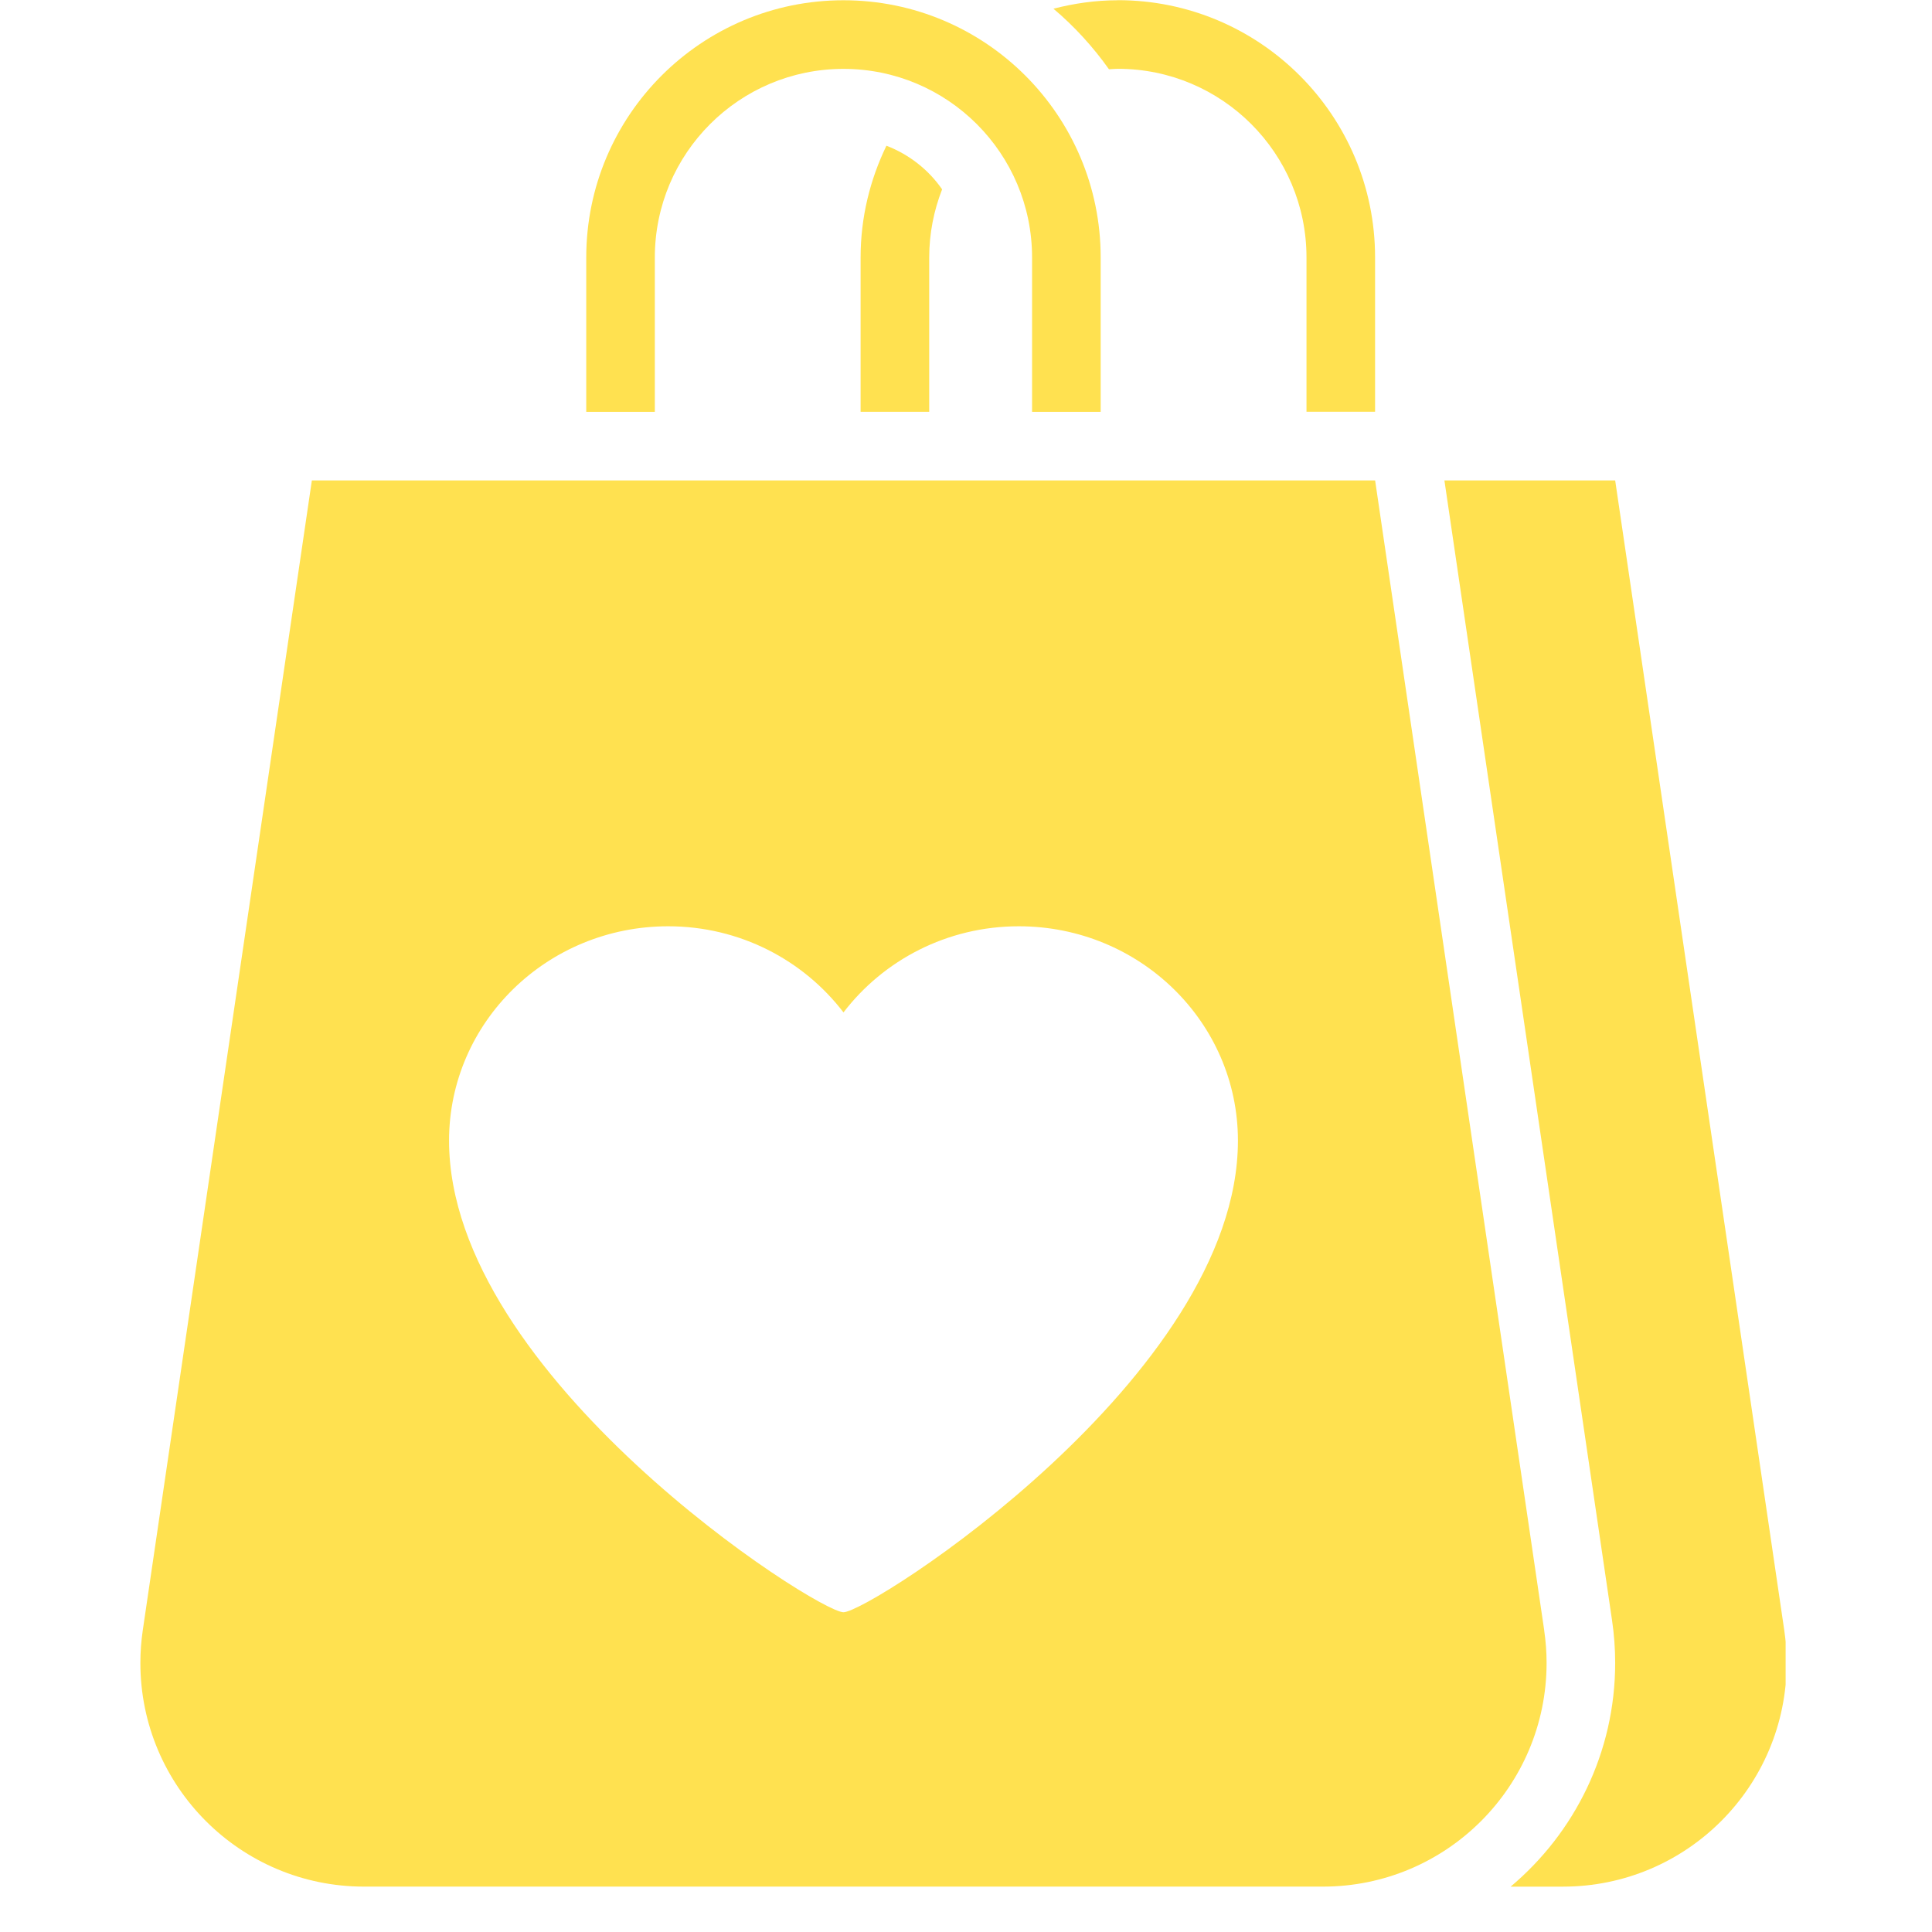
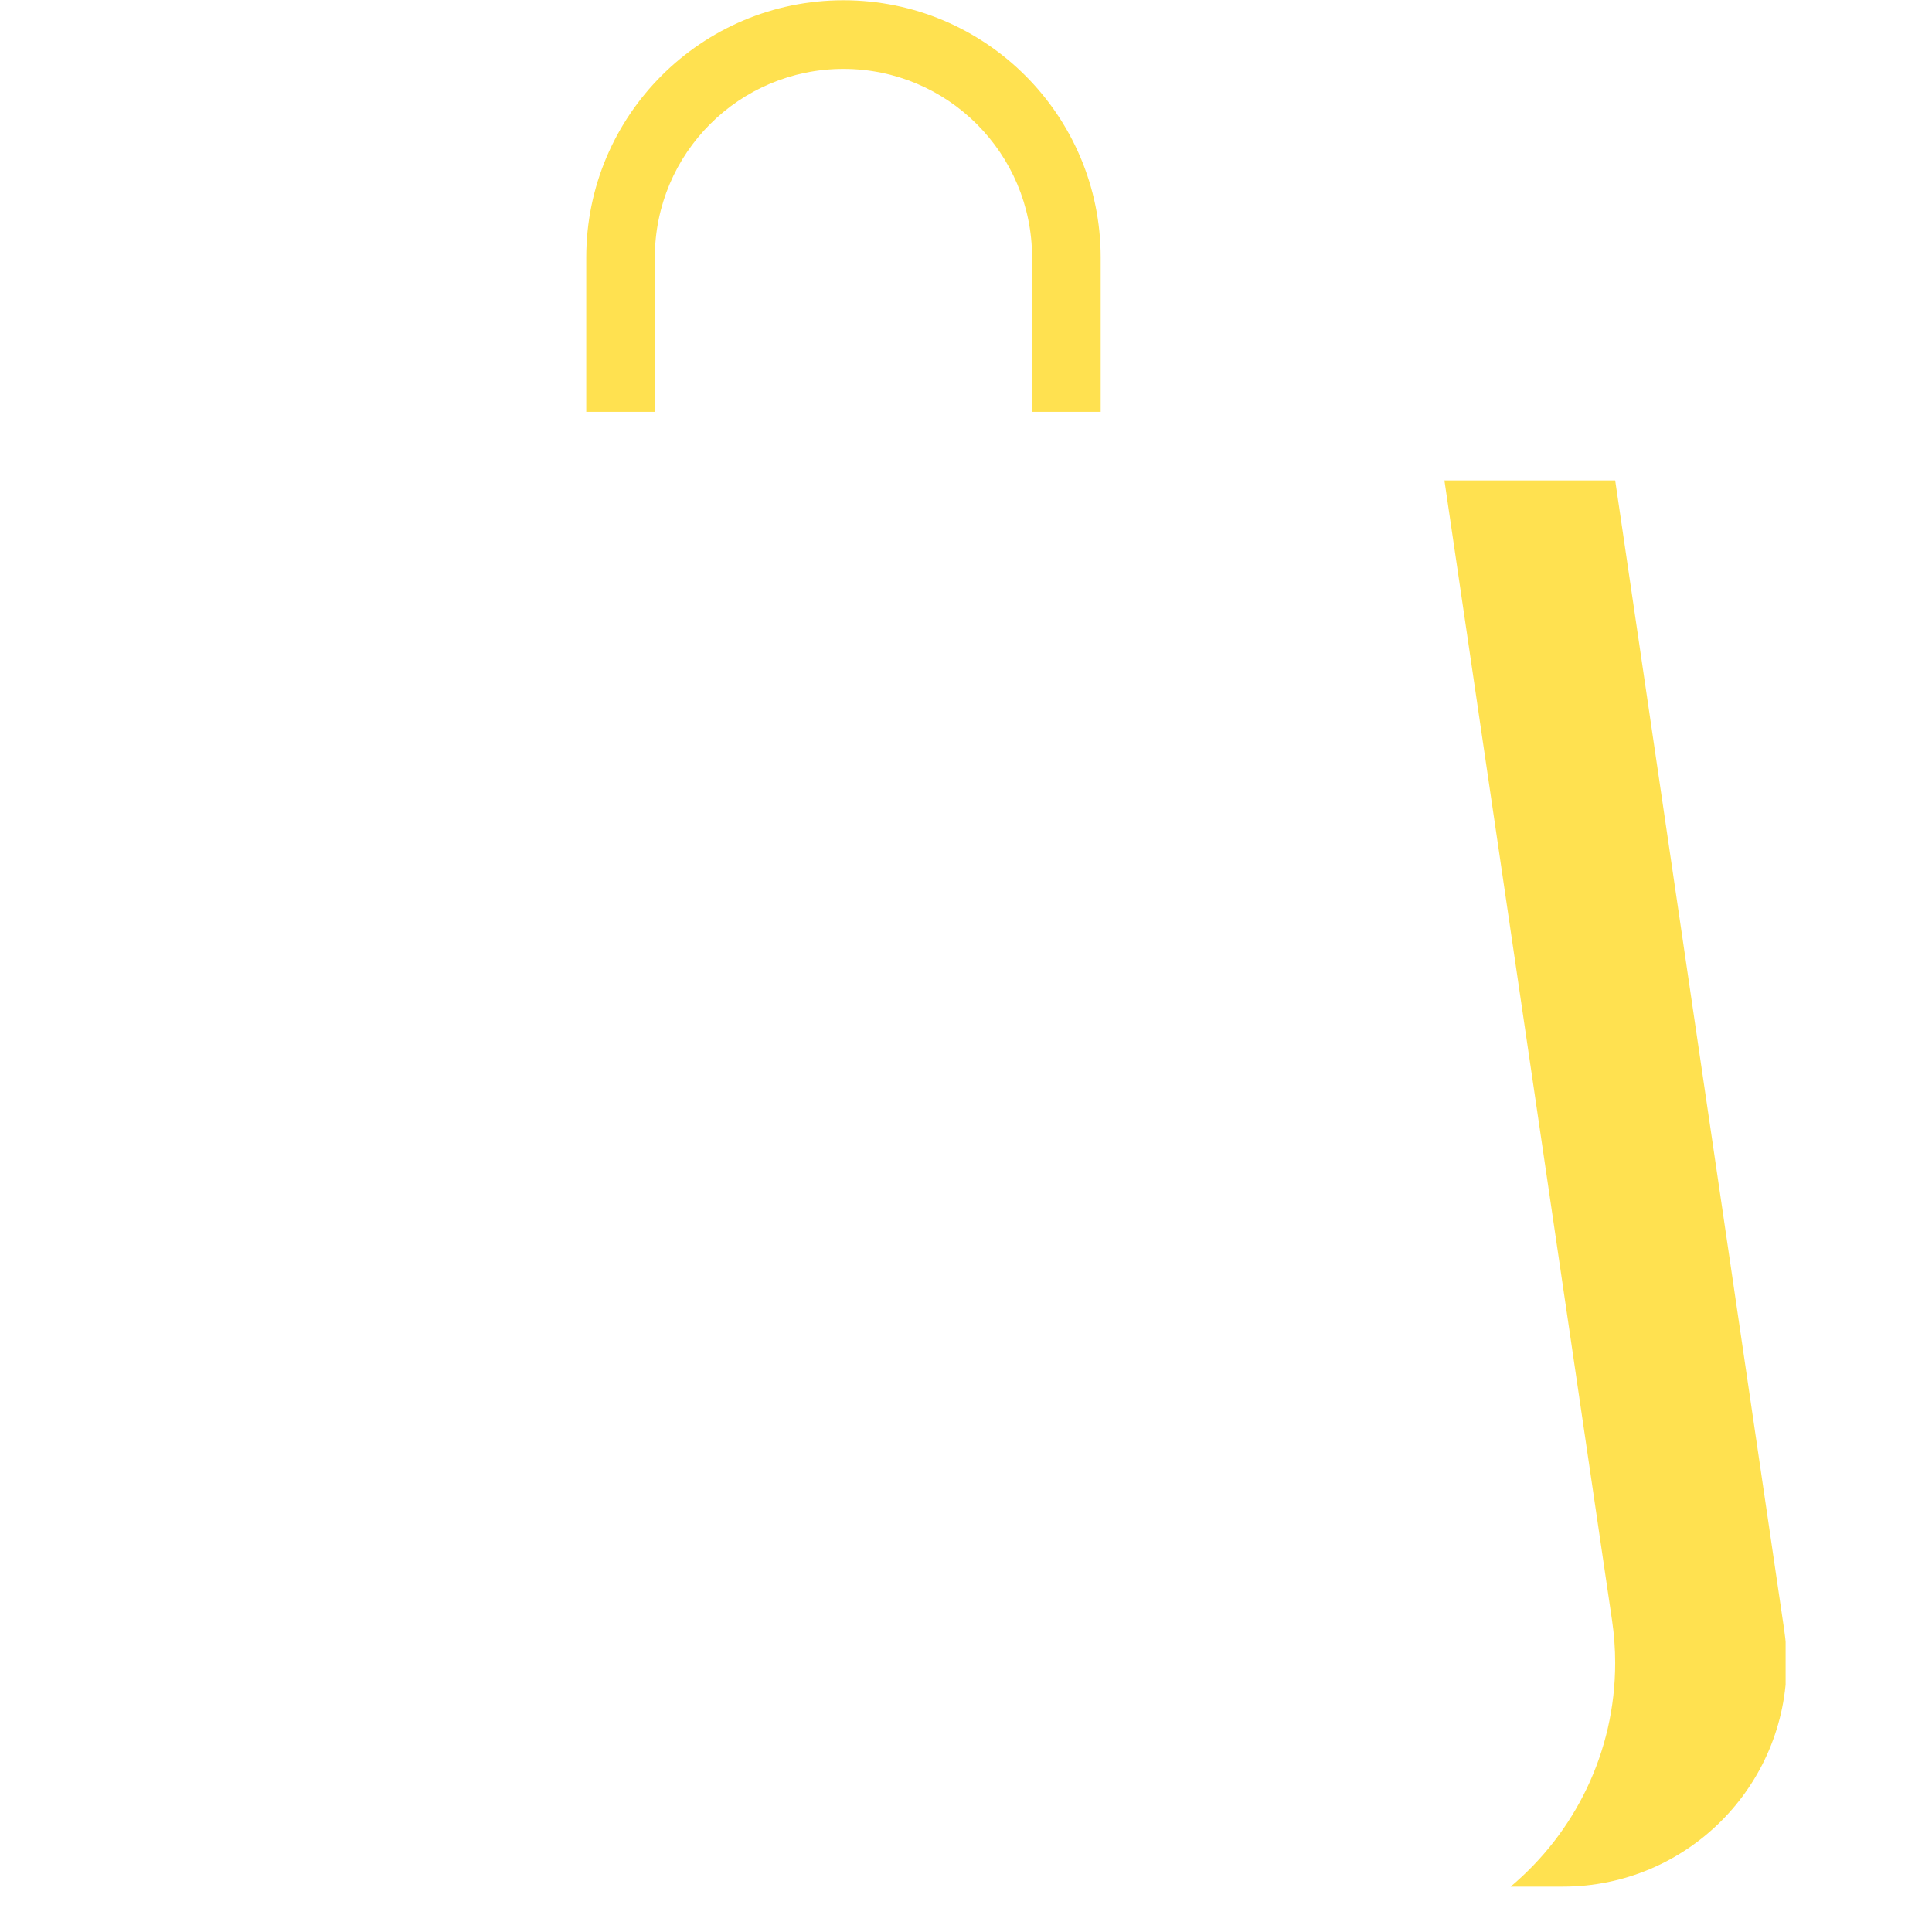
<svg xmlns="http://www.w3.org/2000/svg" version="1.0" preserveAspectRatio="xMidYMid meet" height="500" viewBox="0 0 375.12 383.04" zoomAndPan="magnify" width="500">
  <defs>
    <clipPath id="9f966238d2">
      <path clip-rule="nonzero" d="M 282 95 L 350.059 95 L 350.059 374.062 L 282 374.062 Z M 282 95" />
    </clipPath>
    <clipPath id="a661a94931">
      <path clip-rule="nonzero" d="M 23.875 95 L 303 95 L 303 374.062 L 23.875 374.062 Z M 23.875 95" />
    </clipPath>
  </defs>
  <g clip-path="url(#9f966238d2)">
    <path fill-rule="nonzero" fill-opacity="1" d="M 349.793 323.238 L 316.266 95.246 L 282.41 95.246 L 315.648 321.262 C 316.059 324.051 316.266 326.879 316.266 329.688 C 316.266 347.48 308.195 363.406 295.539 374.047 L 305.91 374.047 C 330.41 374.047 350.266 354.191 350.266 329.691 C 350.266 327.535 350.105 325.379 349.793 323.242 Z M 349.793 323.238" fill="#ffe150" />
  </g>
  <path fill-rule="nonzero" fill-opacity="1" d="M 163.27 0.051 C 135.105 0.051 112.27 22.883 112.27 51.051 L 112.27 81.652 L 125.867 81.652 L 125.867 51.051 C 125.867 30.395 142.613 13.656 163.266 13.656 C 183.914 13.656 200.66 30.402 200.66 51.051 L 200.66 81.652 L 214.262 81.652 L 214.262 51.051 C 214.262 22.883 191.426 0.051 163.258 0.051 Z M 163.27 0.051" fill="#ffe150" />
-   <path fill-rule="nonzero" fill-opacity="1" d="M 217.668 0.051 C 213.25 0.051 208.984 0.672 204.898 1.727 C 209.055 5.238 212.746 9.285 215.906 13.734 C 216.496 13.707 217.074 13.641 217.668 13.641 C 238.324 13.641 255.066 30.387 255.066 51.039 L 255.066 81.637 L 268.664 81.637 L 268.664 51.039 C 268.664 22.871 245.828 0.035 217.66 0.035 Z M 217.668 0.051" fill="#ffe150" />
-   <path fill-rule="nonzero" fill-opacity="1" d="M 171.785 28.891 C 168.539 35.602 166.664 43.098 166.664 51.047 L 166.664 81.645 L 180.266 81.645 L 180.266 51.047 C 180.266 46.277 181.191 41.73 182.824 37.539 C 180.125 33.641 176.277 30.621 171.785 28.891 Z M 171.785 28.891" fill="#ffe150" />
  <g clip-path="url(#a661a94931)">
-     <path fill-rule="nonzero" fill-opacity="1" d="M 302.199 323.238 L 268.672 95.246 L 57.871 95.246 L 24.344 323.238 C 24.031 325.371 23.871 327.527 23.871 329.688 C 23.871 354.184 43.727 374.043 68.223 374.043 L 258.312 374.043 C 282.809 374.043 302.668 354.184 302.668 329.688 C 302.668 327.527 302.504 325.371 302.191 323.238 Z M 163.27 319.645 C 158.023 319.645 85.07 272.891 85.07 226.145 C 85.07 202.676 104.52 183.645 128.512 183.645 C 142.75 183.645 155.352 190.371 163.27 200.723 C 171.191 190.375 183.793 183.645 198.031 183.645 C 222.023 183.645 241.473 202.676 241.473 226.145 C 241.473 272.898 168.527 319.645 163.27 319.645 Z M 163.27 319.645" fill="#ffe150" />
-   </g>
+     </g>
</svg>